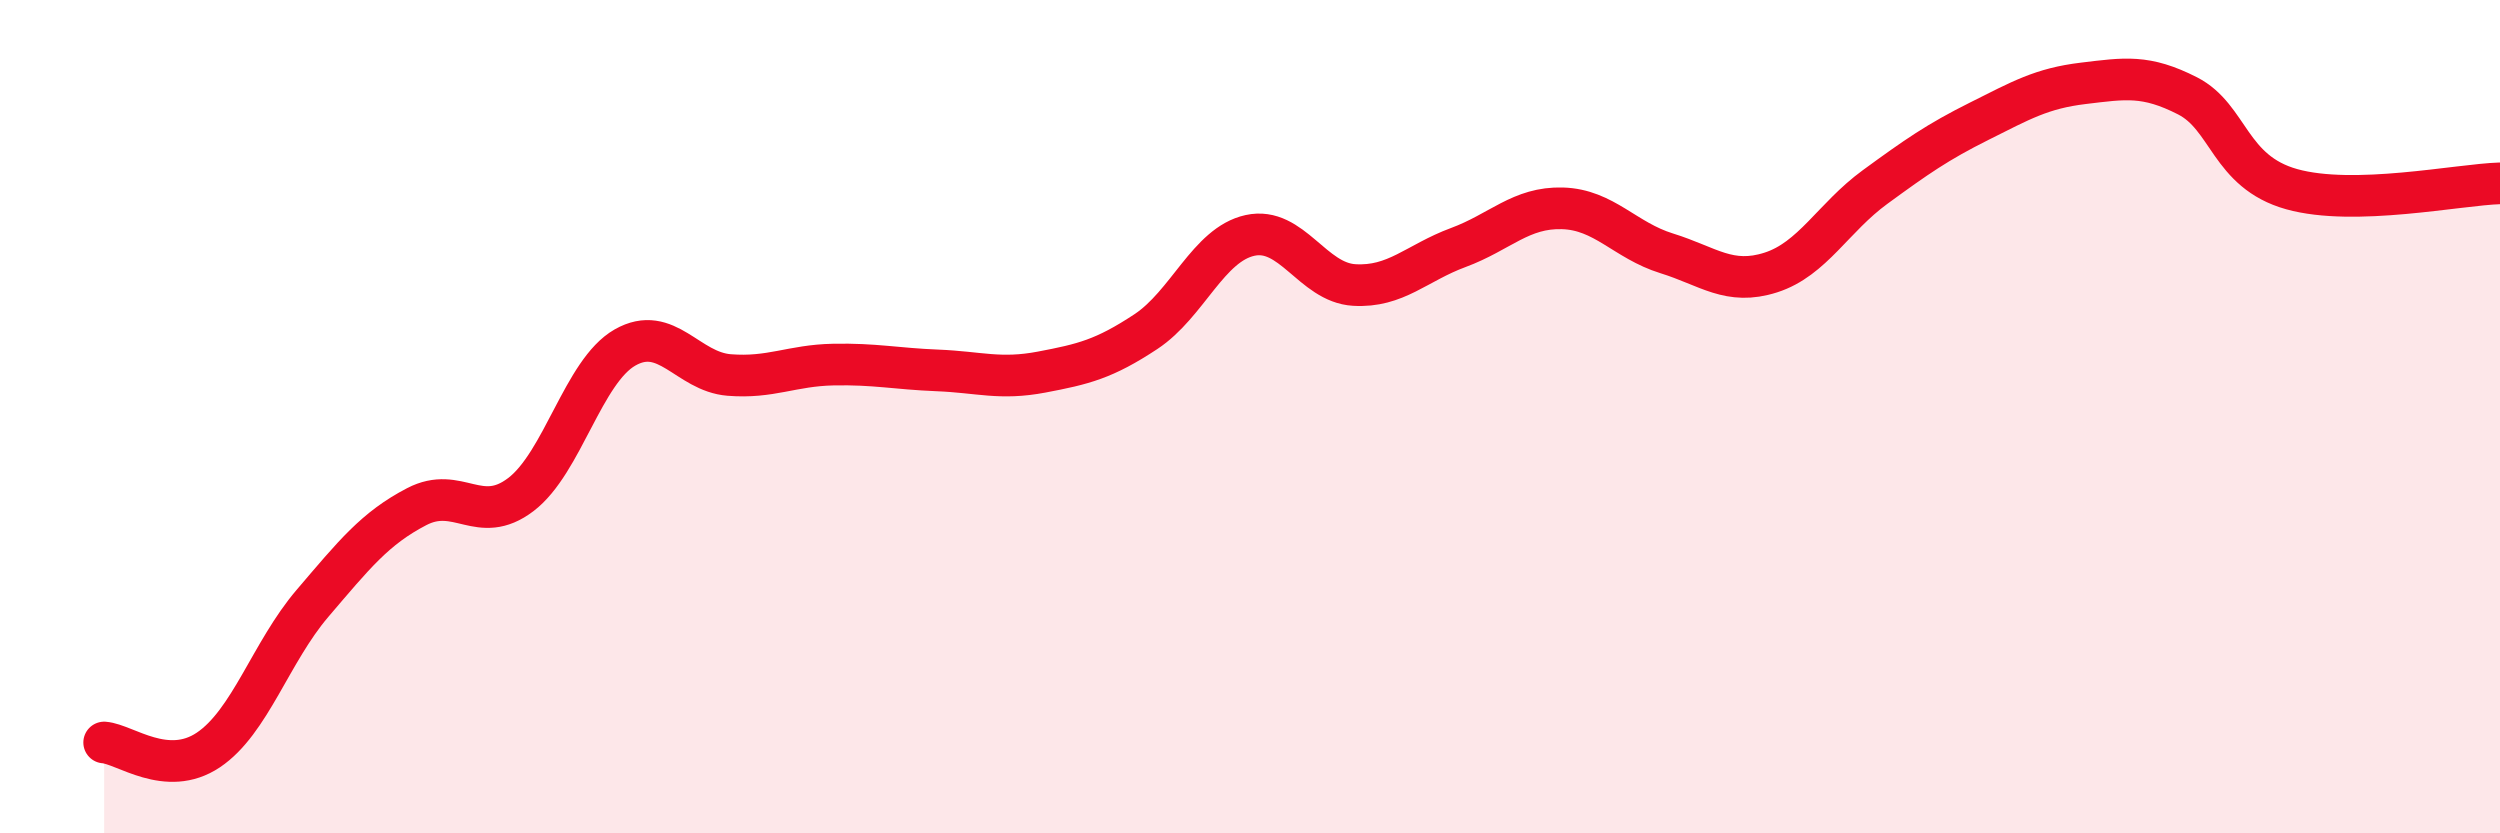
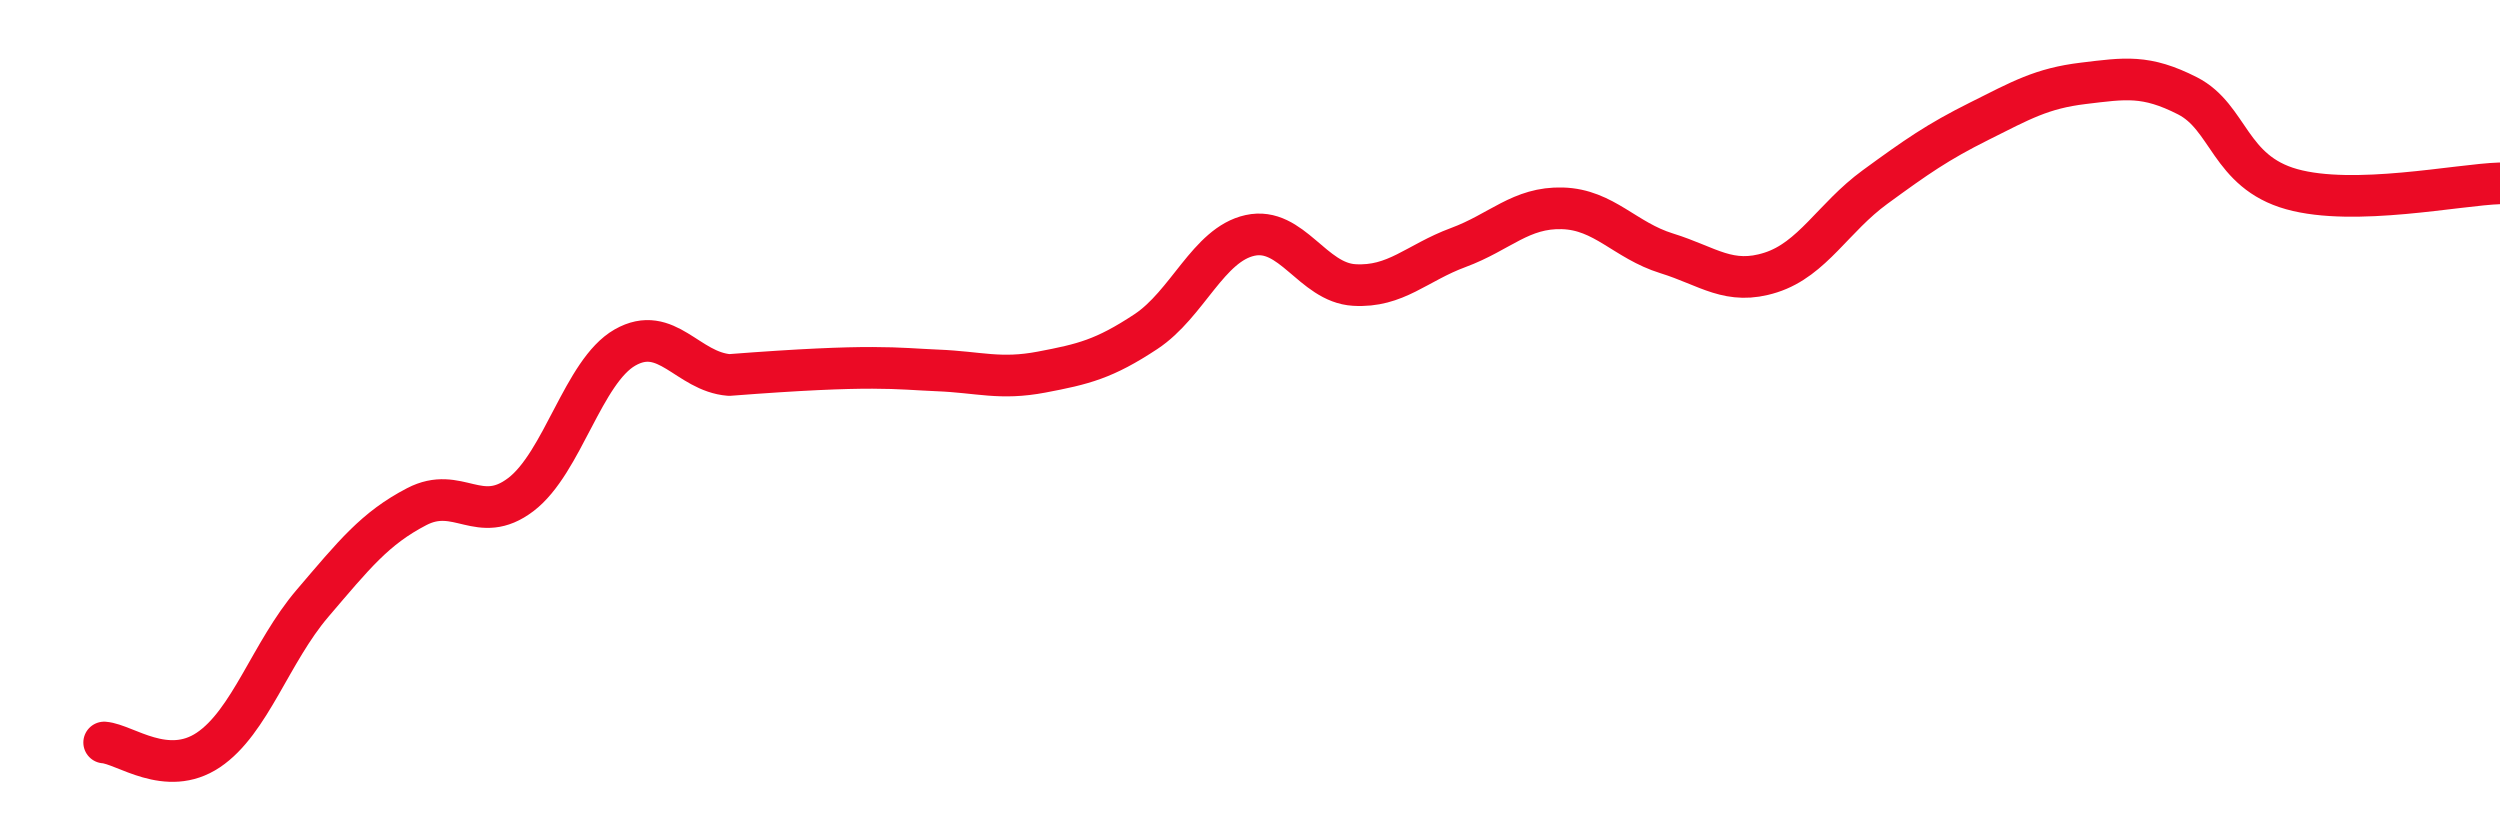
<svg xmlns="http://www.w3.org/2000/svg" width="60" height="20" viewBox="0 0 60 20">
-   <path d="M 2.5,17.82 C 3,17.86 4,18.67 5,18 C 6,17.33 6.5,15.65 7.5,14.48 C 8.5,13.31 9,12.68 10,12.16 C 11,11.64 11.5,12.63 12.5,11.87 C 13.5,11.11 14,8.91 15,8.34 C 16,7.77 16.5,8.92 17.5,9 C 18.5,9.08 19,8.77 20,8.75 C 21,8.73 21.5,8.85 22.5,8.89 C 23.5,8.93 24,9.12 25,8.93 C 26,8.74 26.5,8.62 27.5,7.96 C 28.5,7.3 29,5.87 30,5.65 C 31,5.43 31.5,6.78 32.5,6.84 C 33.5,6.9 34,6.31 35,5.94 C 36,5.57 36.5,4.97 37.5,5 C 38.5,5.03 39,5.77 40,6.08 C 41,6.39 41.5,6.86 42.5,6.54 C 43.5,6.22 44,5.22 45,4.49 C 46,3.76 46.5,3.41 47.5,2.91 C 48.5,2.41 49,2.12 50,2 C 51,1.88 51.5,1.79 52.5,2.3 C 53.5,2.81 53.5,4.12 55,4.54 C 56.5,4.96 59,4.43 60,4.4L60 20L2.5 20Z" fill="#EB0A25" opacity="0.1" stroke-linecap="round" stroke-linejoin="round" />
-   <path d="M 2.5,17.82 C 3,17.86 4,18.67 5,18 C 6,17.33 6.5,15.65 7.5,14.48 C 8.5,13.31 9,12.68 10,12.16 C 11,11.64 11.5,12.63 12.5,11.87 C 13.5,11.11 14,8.91 15,8.34 C 16,7.77 16.5,8.92 17.5,9 C 18.5,9.08 19,8.77 20,8.75 C 21,8.73 21.5,8.85 22.5,8.89 C 23.5,8.93 24,9.12 25,8.93 C 26,8.74 26.5,8.62 27.5,7.96 C 28.5,7.3 29,5.87 30,5.65 C 31,5.43 31.5,6.78 32.5,6.84 C 33.5,6.9 34,6.31 35,5.94 C 36,5.57 36.5,4.97 37.5,5 C 38.5,5.03 39,5.77 40,6.08 C 41,6.39 41.5,6.86 42.5,6.54 C 43.5,6.22 44,5.22 45,4.49 C 46,3.76 46.5,3.41 47.5,2.91 C 48.5,2.41 49,2.12 50,2 C 51,1.88 51.5,1.79 52.5,2.3 C 53.5,2.81 53.5,4.12 55,4.54 C 56.5,4.96 59,4.43 60,4.4" stroke="#EB0A25" stroke-width="1" fill="none" stroke-linecap="round" stroke-linejoin="round" />
+   <path d="M 2.5,17.82 C 3,17.86 4,18.67 5,18 C 6,17.33 6.5,15.65 7.5,14.48 C 8.5,13.31 9,12.68 10,12.16 C 11,11.64 11.5,12.63 12.5,11.87 C 13.5,11.11 14,8.91 15,8.34 C 16,7.77 16.5,8.92 17.5,9 C 21,8.73 21.5,8.85 22.5,8.89 C 23.5,8.93 24,9.12 25,8.93 C 26,8.74 26.5,8.62 27.5,7.96 C 28.5,7.3 29,5.87 30,5.65 C 31,5.43 31.5,6.78 32.5,6.84 C 33.5,6.9 34,6.31 35,5.94 C 36,5.57 36.5,4.97 37.5,5 C 38.5,5.03 39,5.77 40,6.08 C 41,6.39 41.5,6.86 42.5,6.54 C 43.5,6.22 44,5.22 45,4.49 C 46,3.76 46.5,3.41 47.5,2.91 C 48.5,2.41 49,2.12 50,2 C 51,1.88 51.5,1.79 52.5,2.3 C 53.5,2.81 53.5,4.12 55,4.54 C 56.5,4.96 59,4.43 60,4.4" stroke="#EB0A25" stroke-width="1" fill="none" stroke-linecap="round" stroke-linejoin="round" />
</svg>